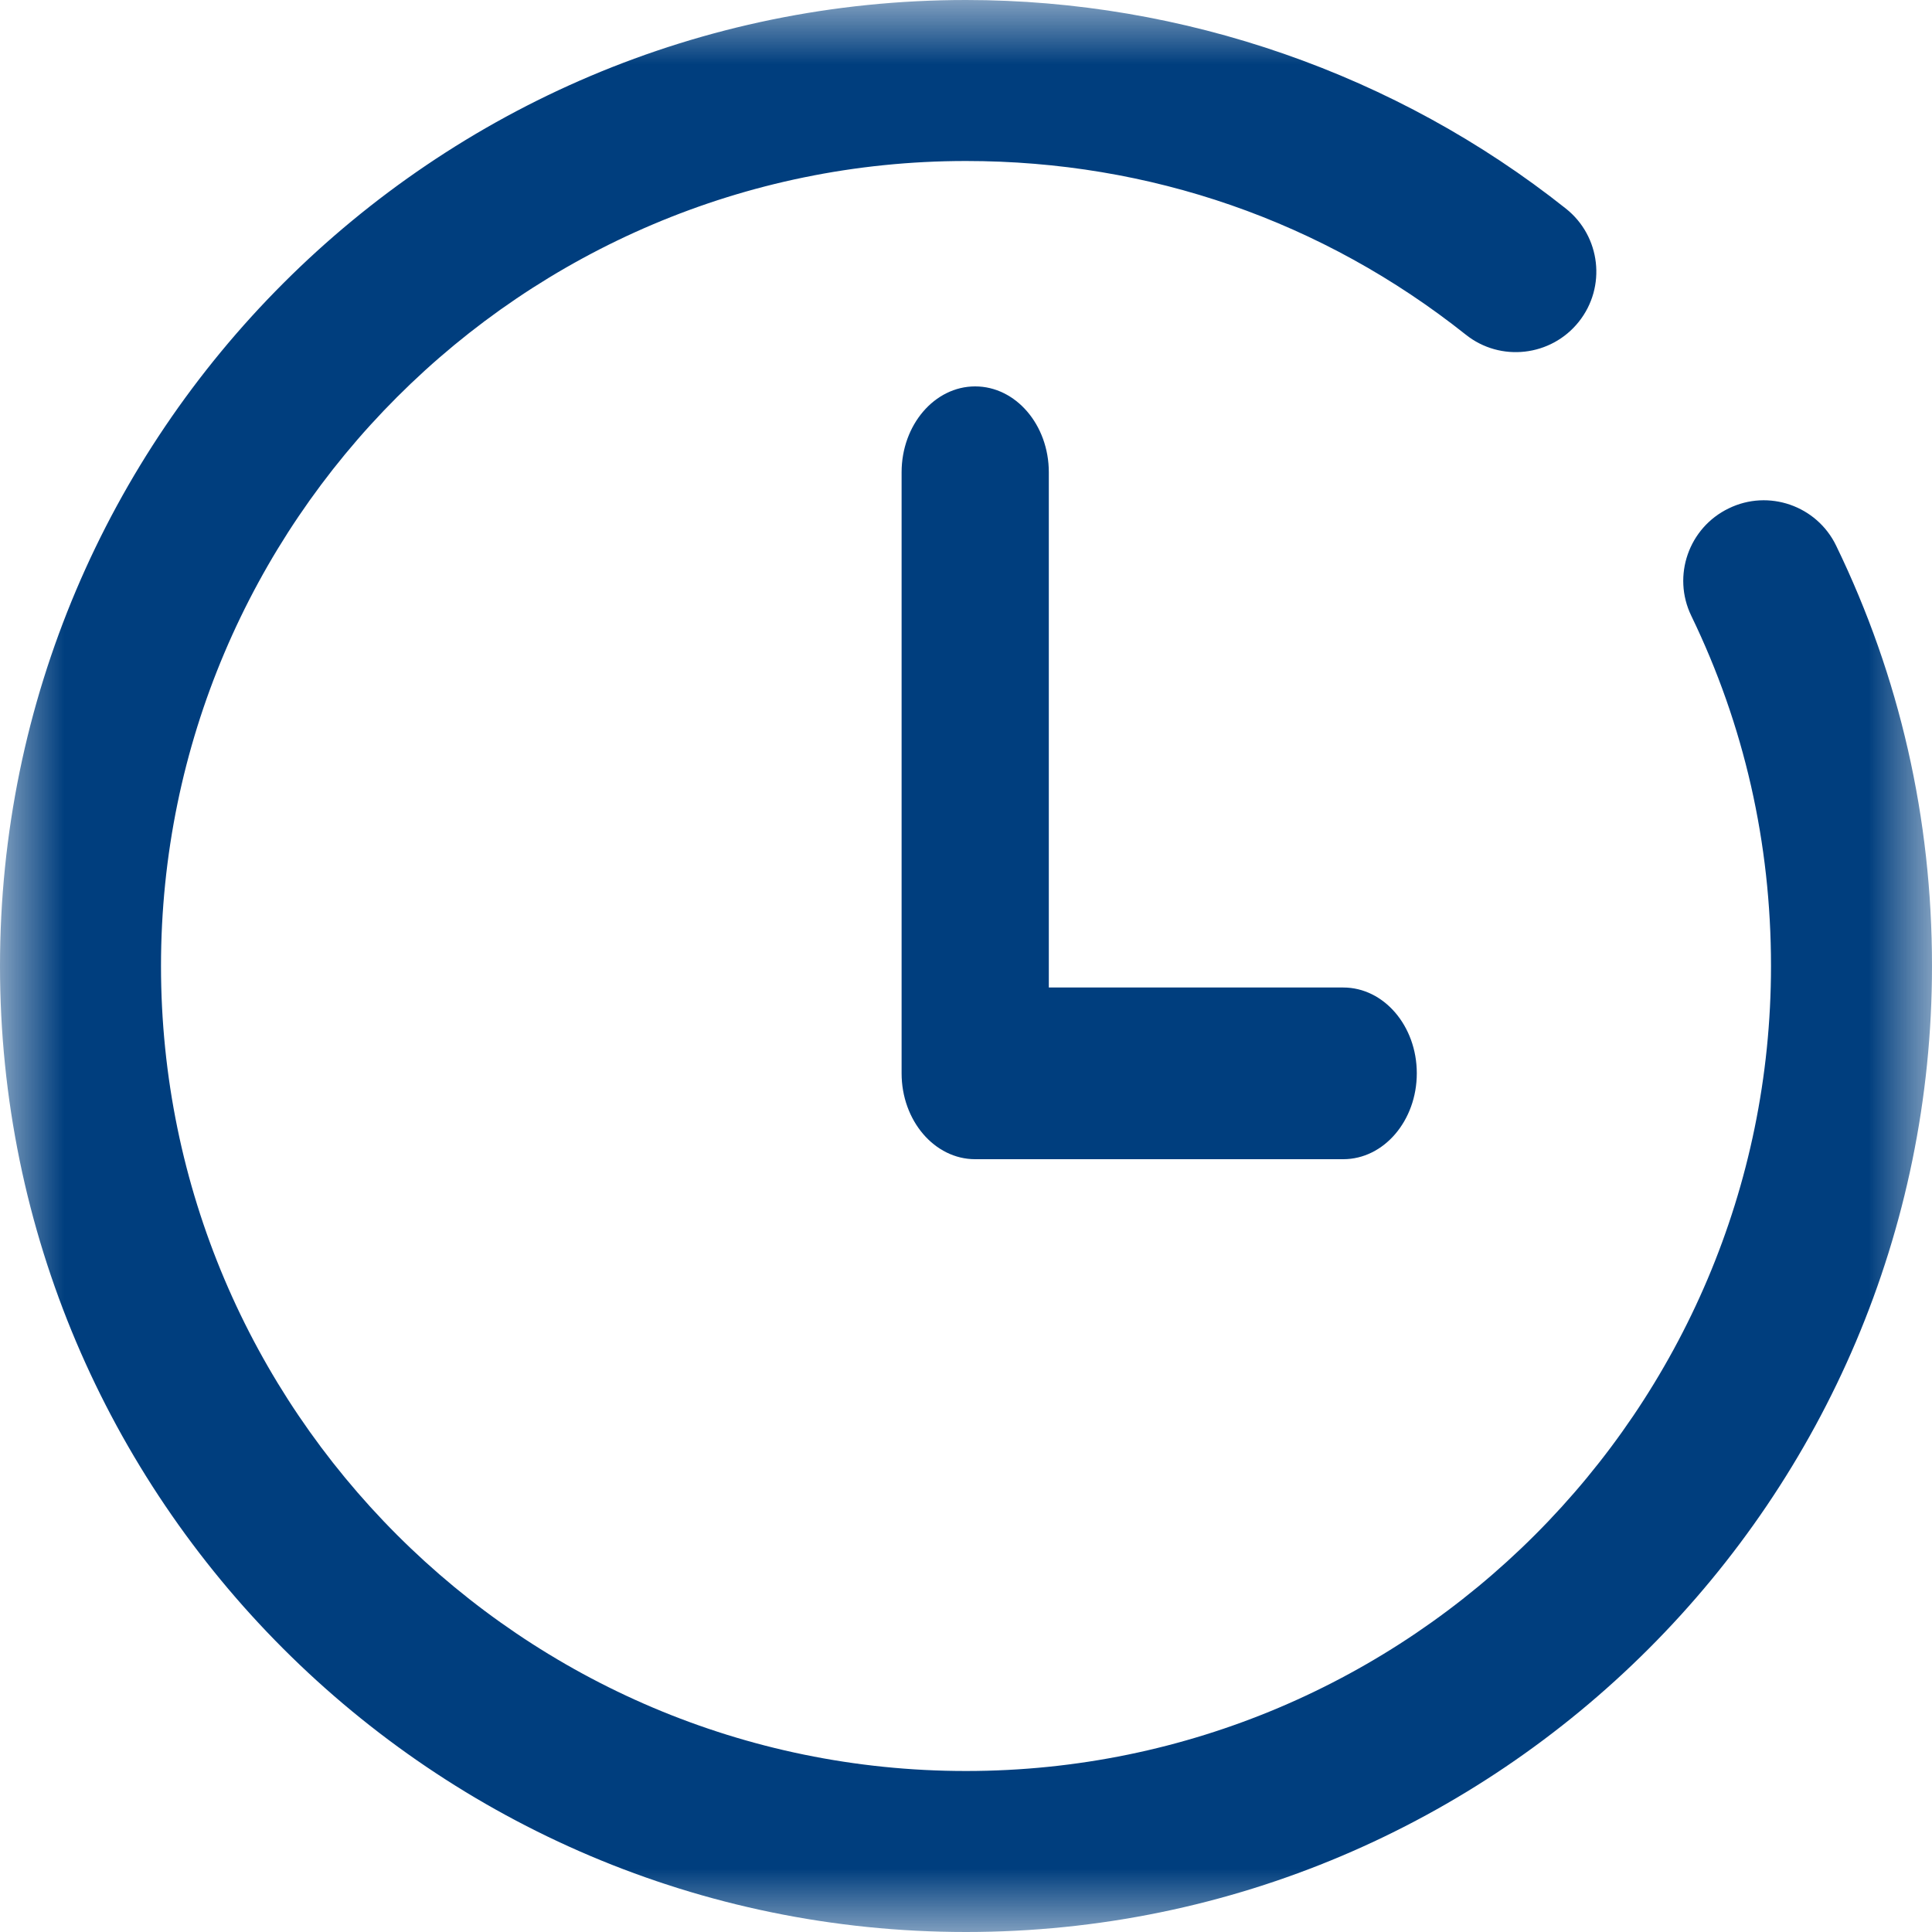
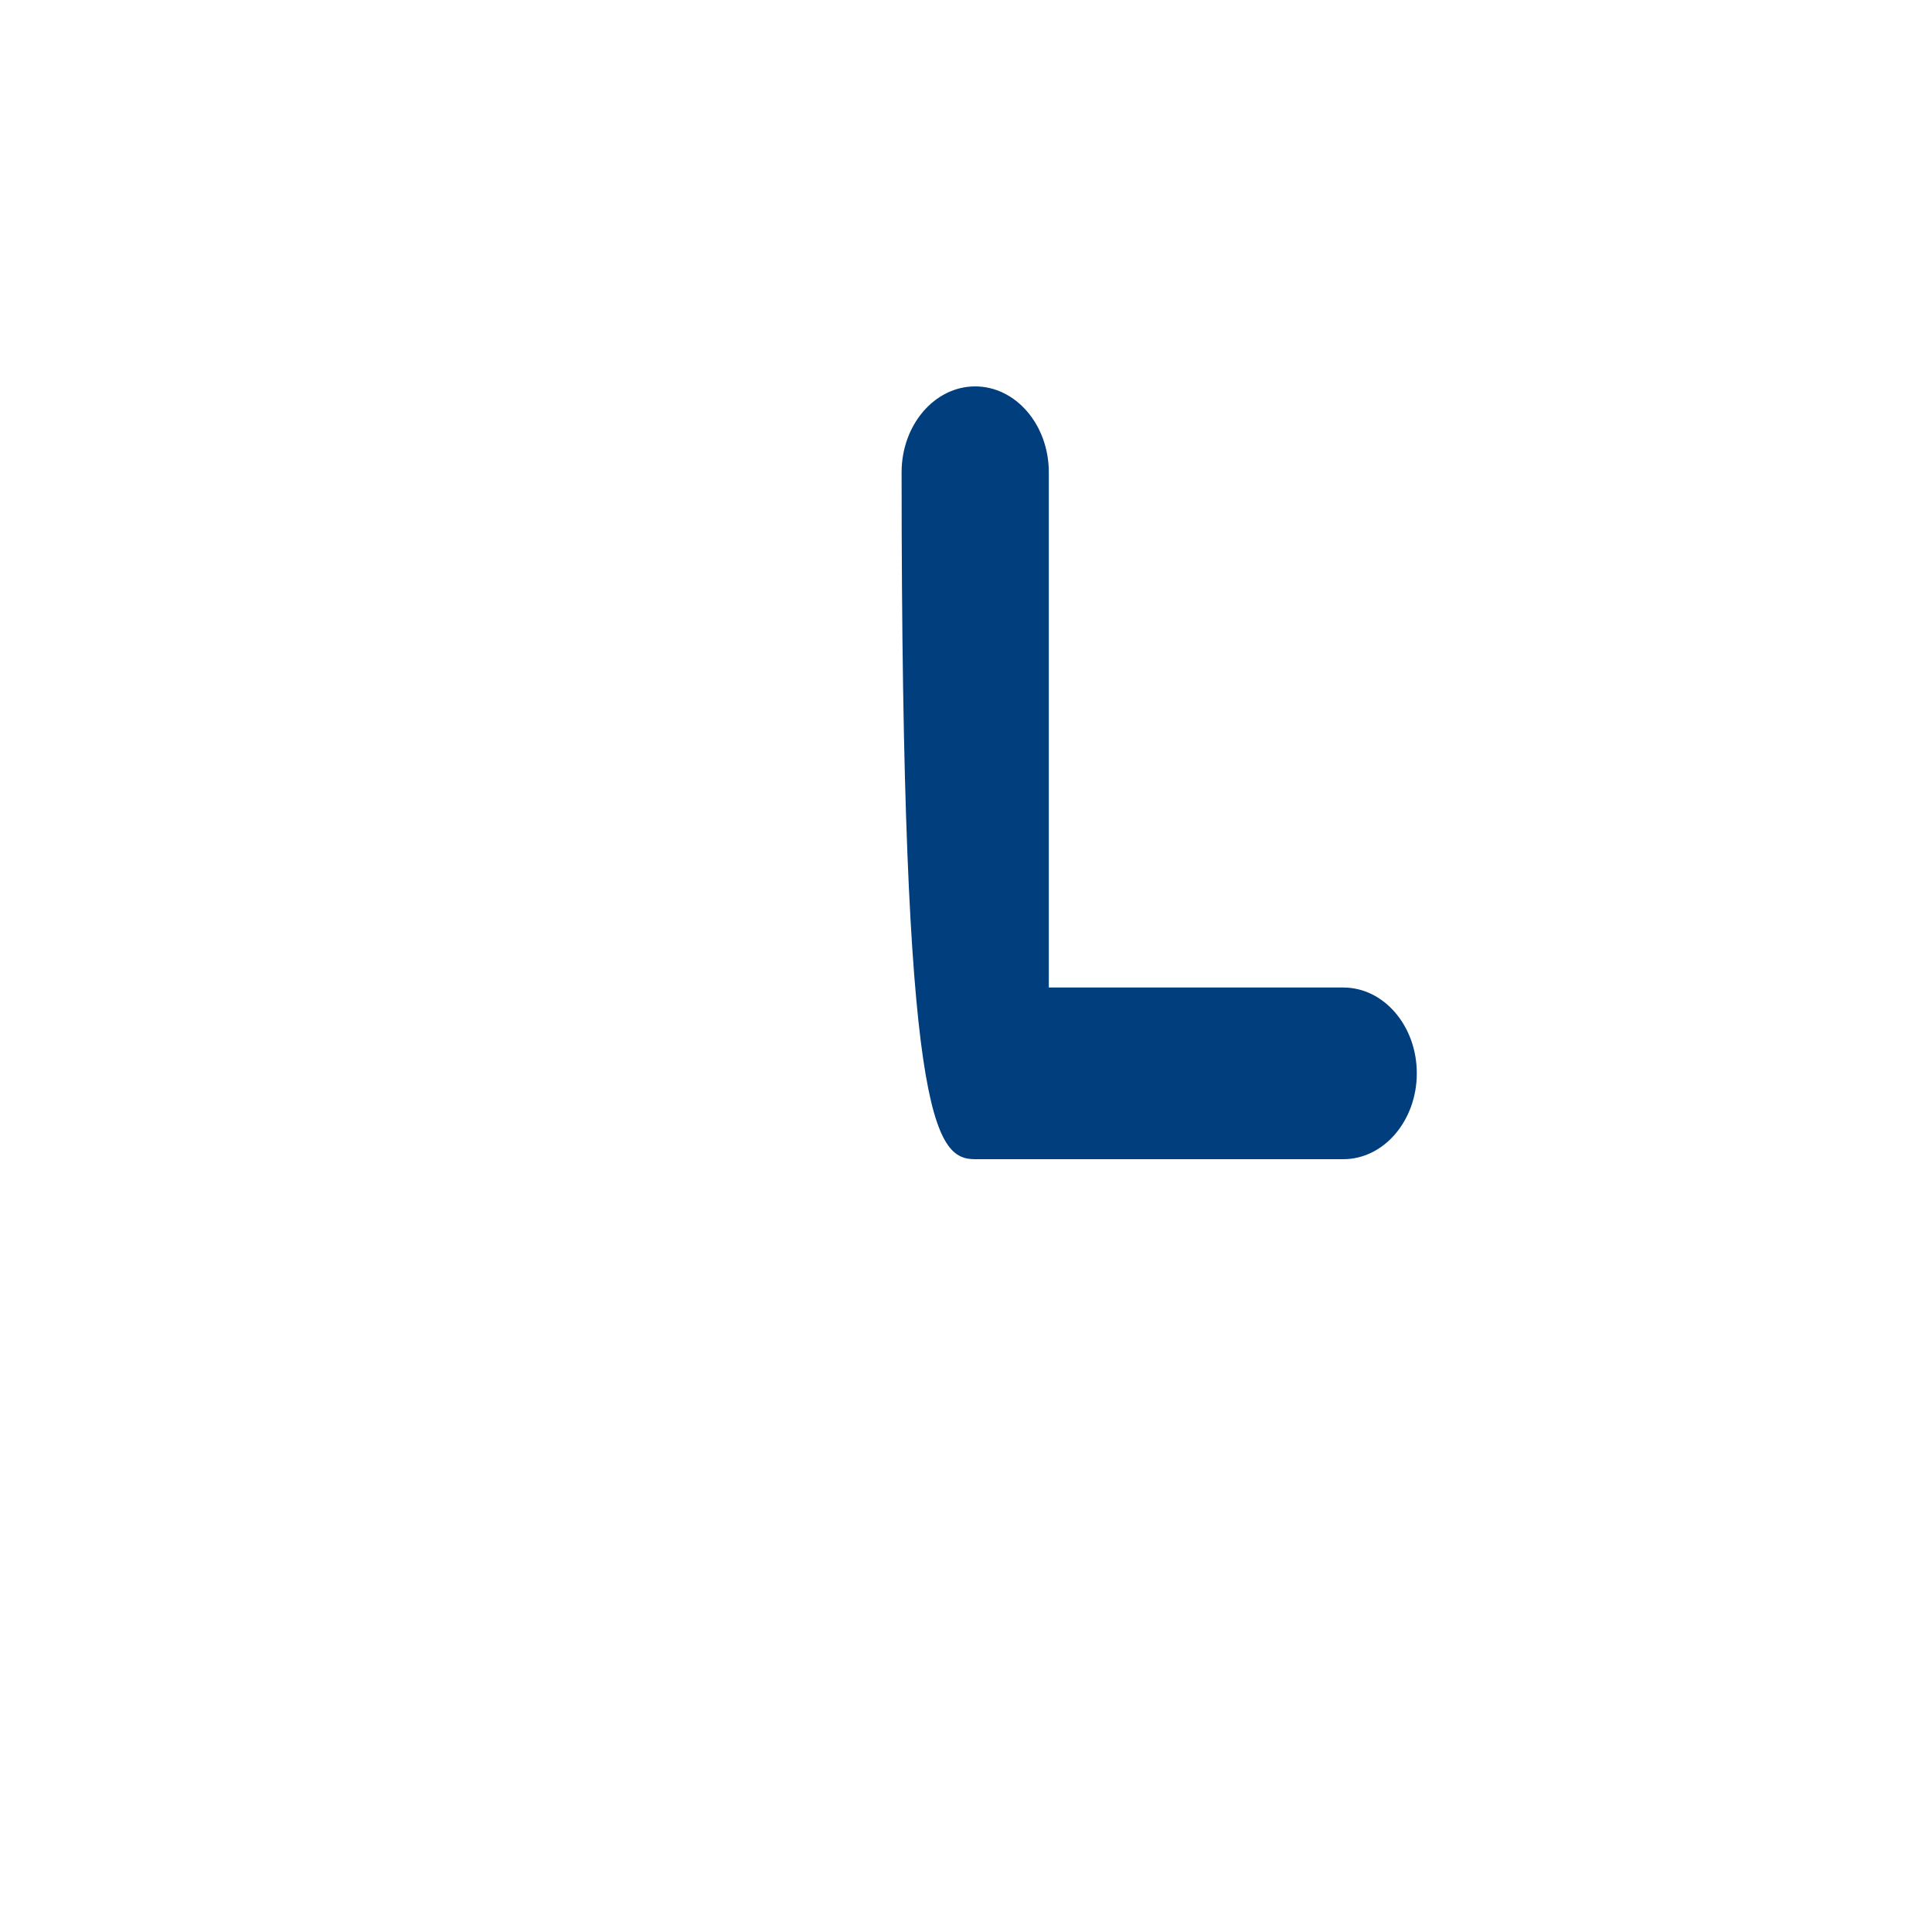
<svg xmlns="http://www.w3.org/2000/svg" xmlns:xlink="http://www.w3.org/1999/xlink" width="15px" height="15px" viewBox="0 0 15 15" version="1.1">
  <title>Group 6</title>
  <desc>Created with Sketch.</desc>
  <defs>
-     <polygon id="path-1" points="0 3.90625e-06 15 3.90625e-06 15 15 0 15" />
-   </defs>
+     </defs>
  <g id="Page-1" stroke="none" stroke-width="1" fill="none" fill-rule="evenodd">
    <g id="landing-page" transform="translate(-1202, -197)">
      <g id="Group-45" transform="translate(921, 191)">
        <g id="Group-46">
          <g id="Group-52">
            <g id="Group-78">
              <g id="Group-6" transform="translate(281, 6)">
                <g id="Group-3">
                  <mask id="mask-2" fill="white">
                    <use xlink:href="#path-1" />
                  </mask>
                  <g id="Clip-2" />
                  <path d="M13.422,3.947 C13.111,4.097 12.981,4.471 13.131,4.781 C13.542,5.63 13.75,6.544 13.75,7.5 C13.75,10.946 10.946,13.75 7.5,13.75 C4.054,13.75 1.25,10.946 1.25,7.5 C1.25,4.054 4.054,1.25 7.5,1.25 C8.928,1.25 10.27,1.716 11.38,2.598 C11.649,2.813 12.043,2.768 12.258,2.498 C12.473,2.228 12.428,1.835 12.158,1.62 C10.843,0.575 9.189,3.90625e-06 7.5,3.90625e-06 C3.365,3.90625e-06 -1.171875e-05,3.365 -1.171875e-05,7.5 C-1.171875e-05,11.635 3.365,15 7.5,15 C11.635,15 15,11.635 15,7.5 C15,6.354 14.75,5.256 14.256,4.237 C14.106,3.926 13.731,3.796 13.422,3.947" id="Fill-1" fill="#003E7E" mask="url(#mask-2)" />
                </g>
-                 <path d="M7.571,3 C7.256,3 7,3.299 7,3.667 L7,8.333 C7,8.701 7.256,9 7.571,9 L10.429,9 C10.744,9 11,8.701 11,8.333 C11,7.965 10.744,7.667 10.429,7.667 L8.143,7.667 L8.143,3.667 C8.143,3.299 7.887,3 7.571,3" id="Fill-4" fill="#003E7E" />
+                 <path d="M7.571,3 C7.256,3 7,3.299 7,3.667 C7,8.701 7.256,9 7.571,9 L10.429,9 C10.744,9 11,8.701 11,8.333 C11,7.965 10.744,7.667 10.429,7.667 L8.143,7.667 L8.143,3.667 C8.143,3.299 7.887,3 7.571,3" id="Fill-4" fill="#003E7E" />
              </g>
            </g>
          </g>
        </g>
      </g>
    </g>
  </g>
</svg>